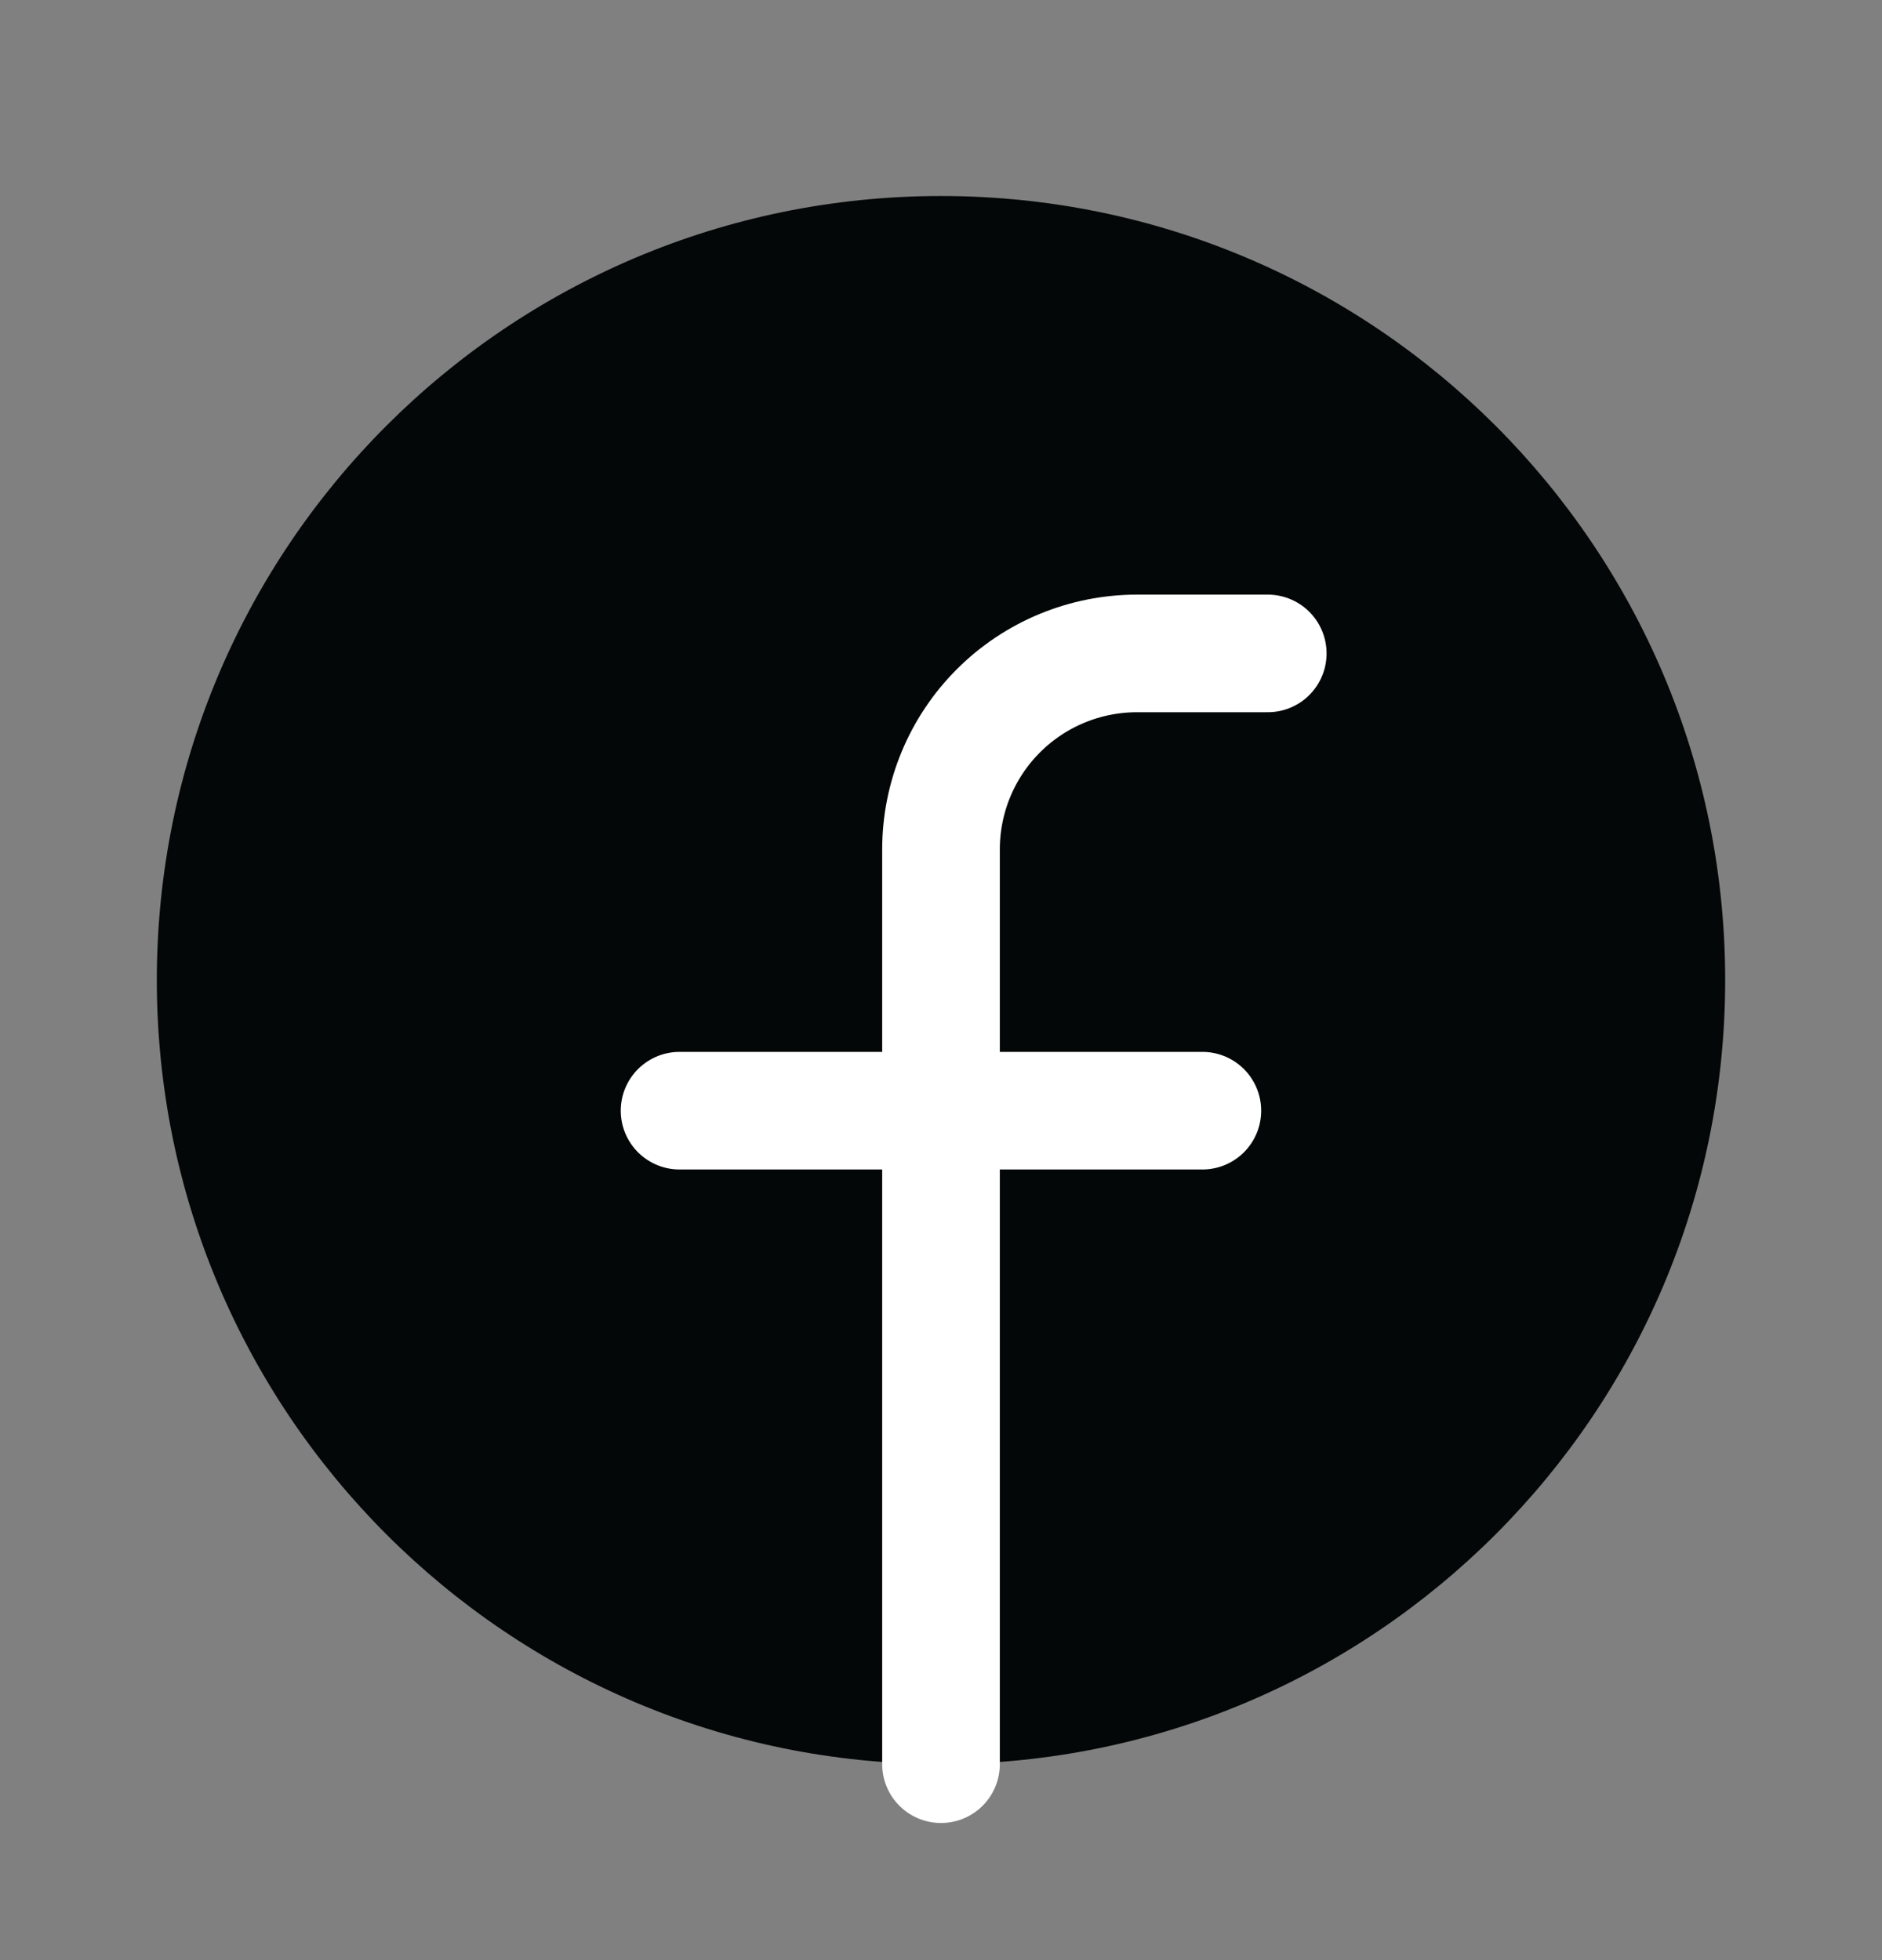
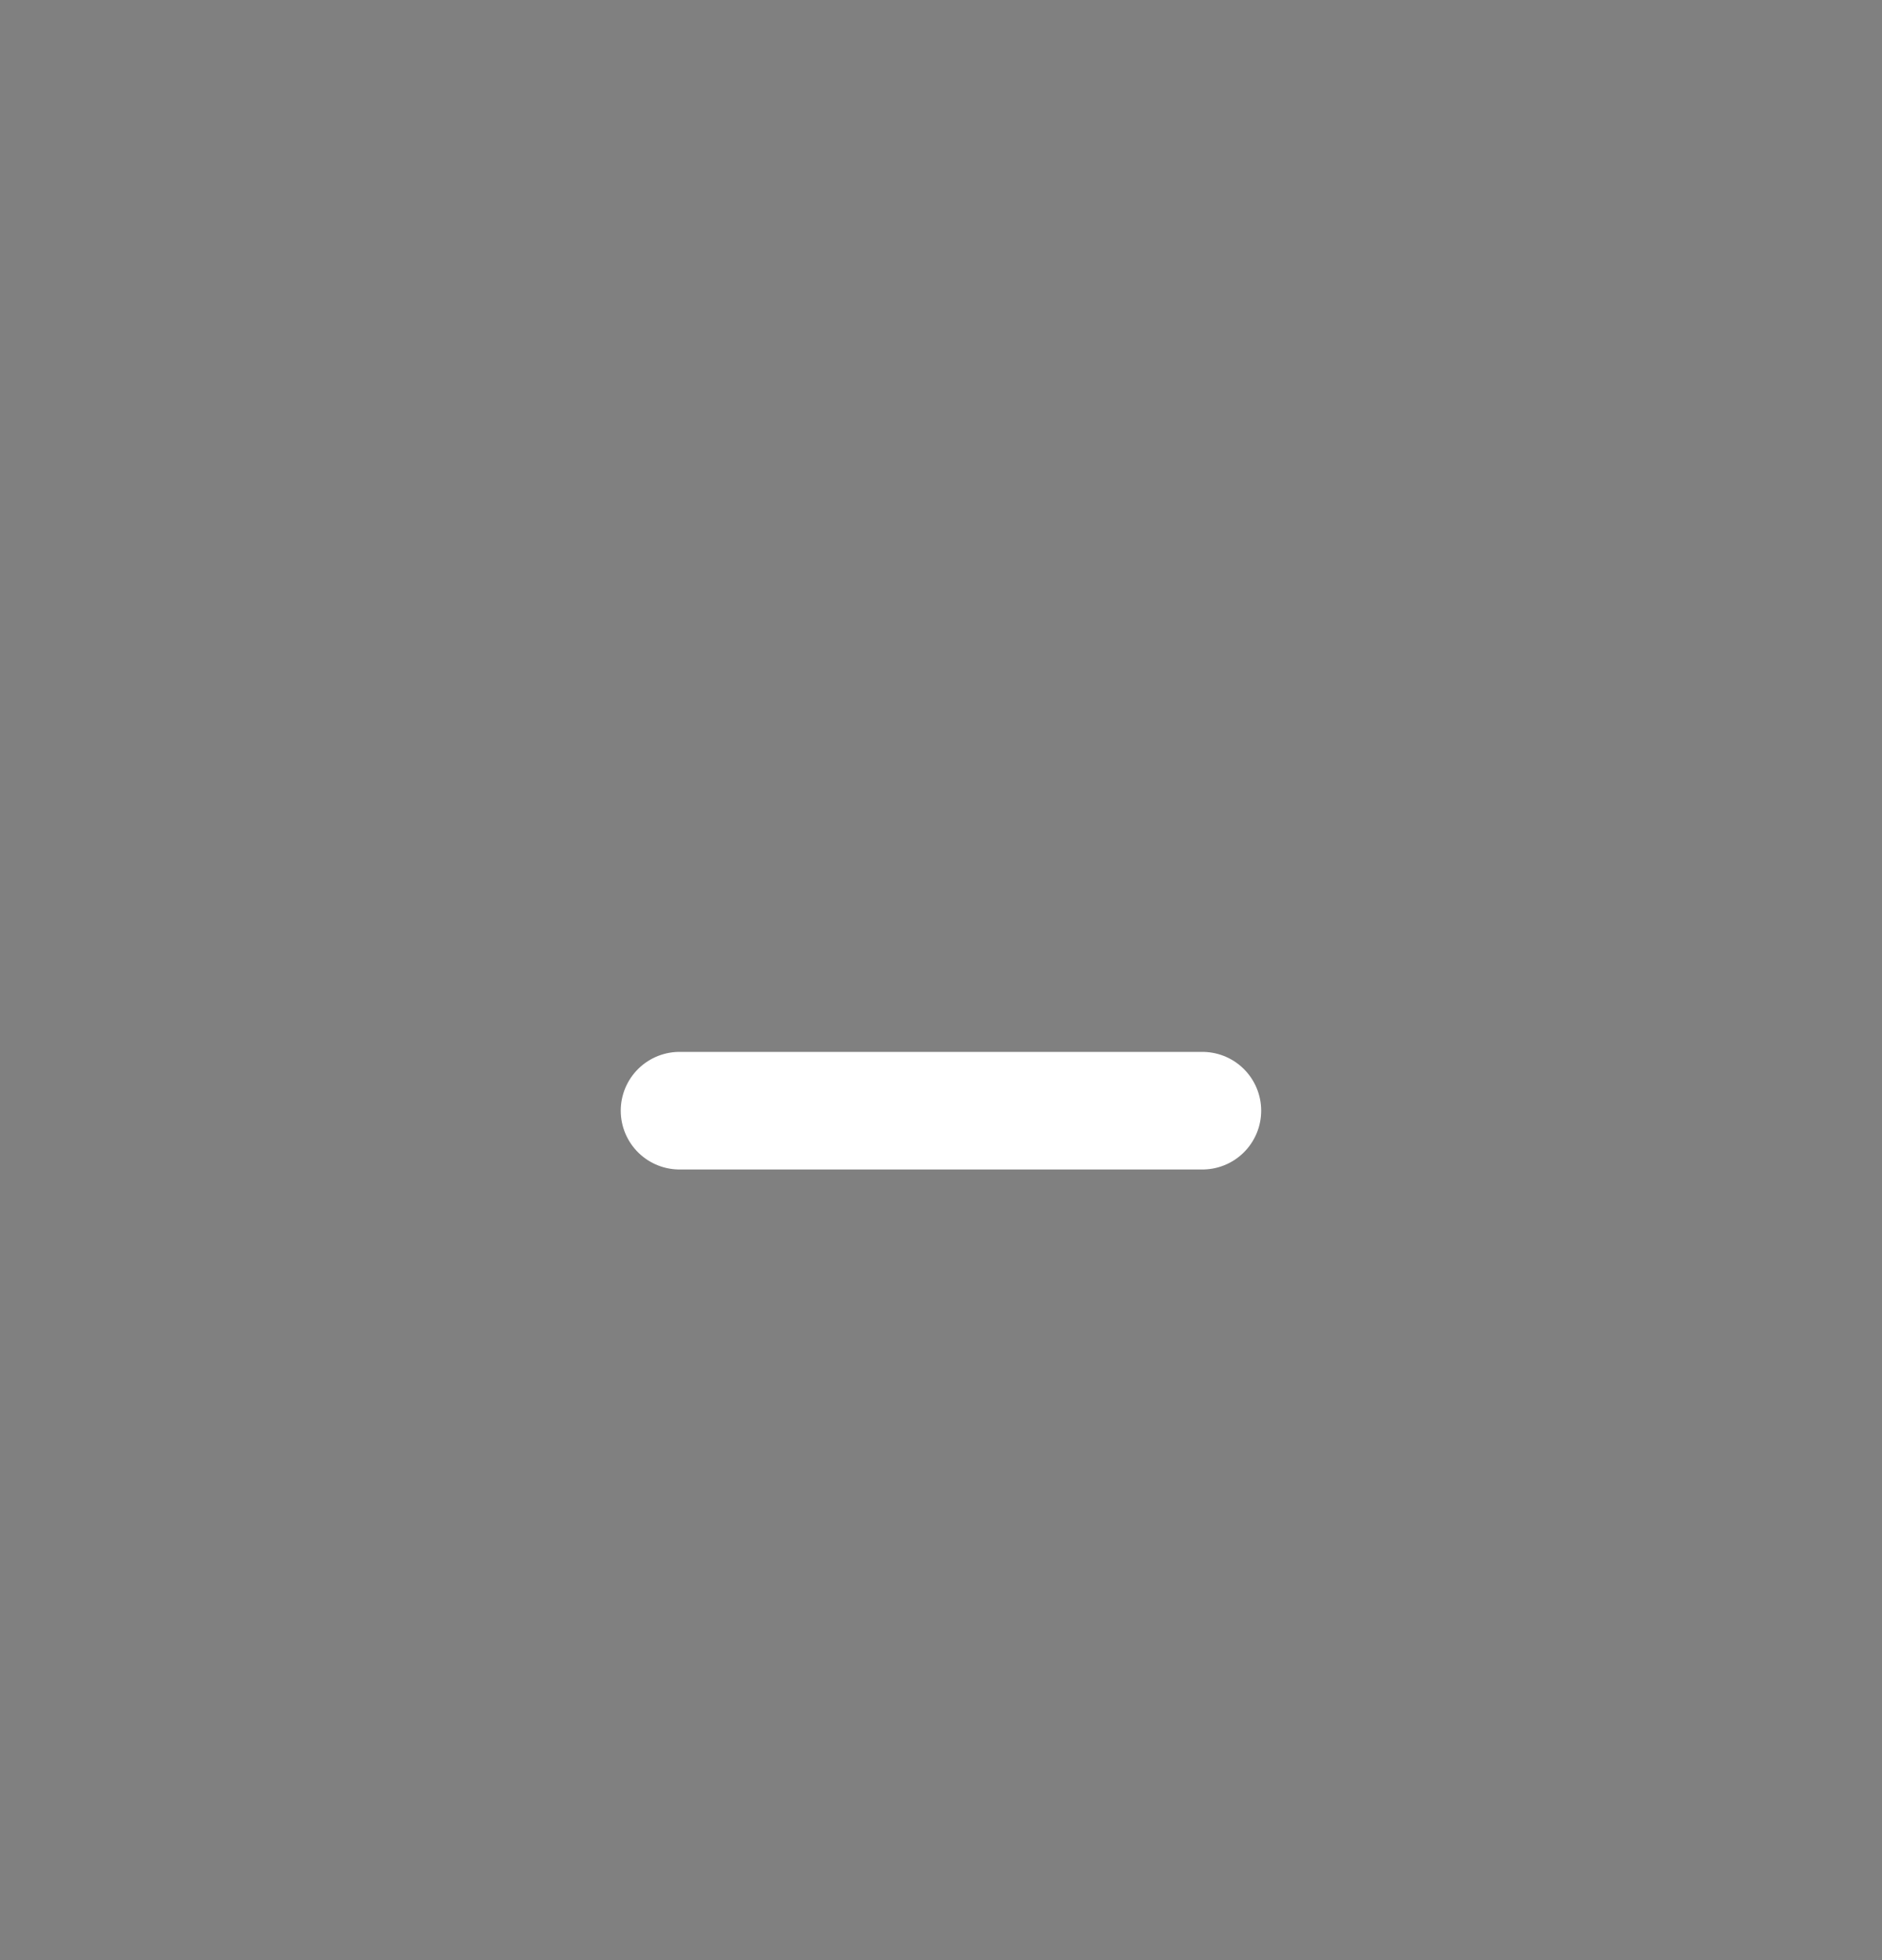
<svg xmlns="http://www.w3.org/2000/svg" width="24" height="25" viewBox="0 0 24 25" fill="none">
  <rect x="0" y="0" width="24" height="25" fill="#808080" stroke="none" />
  <g id="Social Icon">
-     <path id="Vector" d="M12 22.5C17.523 22.5 22 18.023 22 12.5C22 6.977 17.523 2.5 12 2.5C6.477 2.5 2 6.977 2 12.5C2 18.023 6.477 22.5 12 22.5Z" fill="#030707" />
-     <path id="Vector_2" d="M16.167 8.334H14.5C13.837 8.334 13.201 8.597 12.732 9.066C12.263 9.535 12 10.171 12 10.834V22.501" stroke="white" stroke-width="1.5" stroke-linecap="round" />
    <path id="Vector_3" d="M8.666 14.166H15.333" stroke="white" stroke-width="1.5" stroke-linecap="round" />
  </g>
</svg>